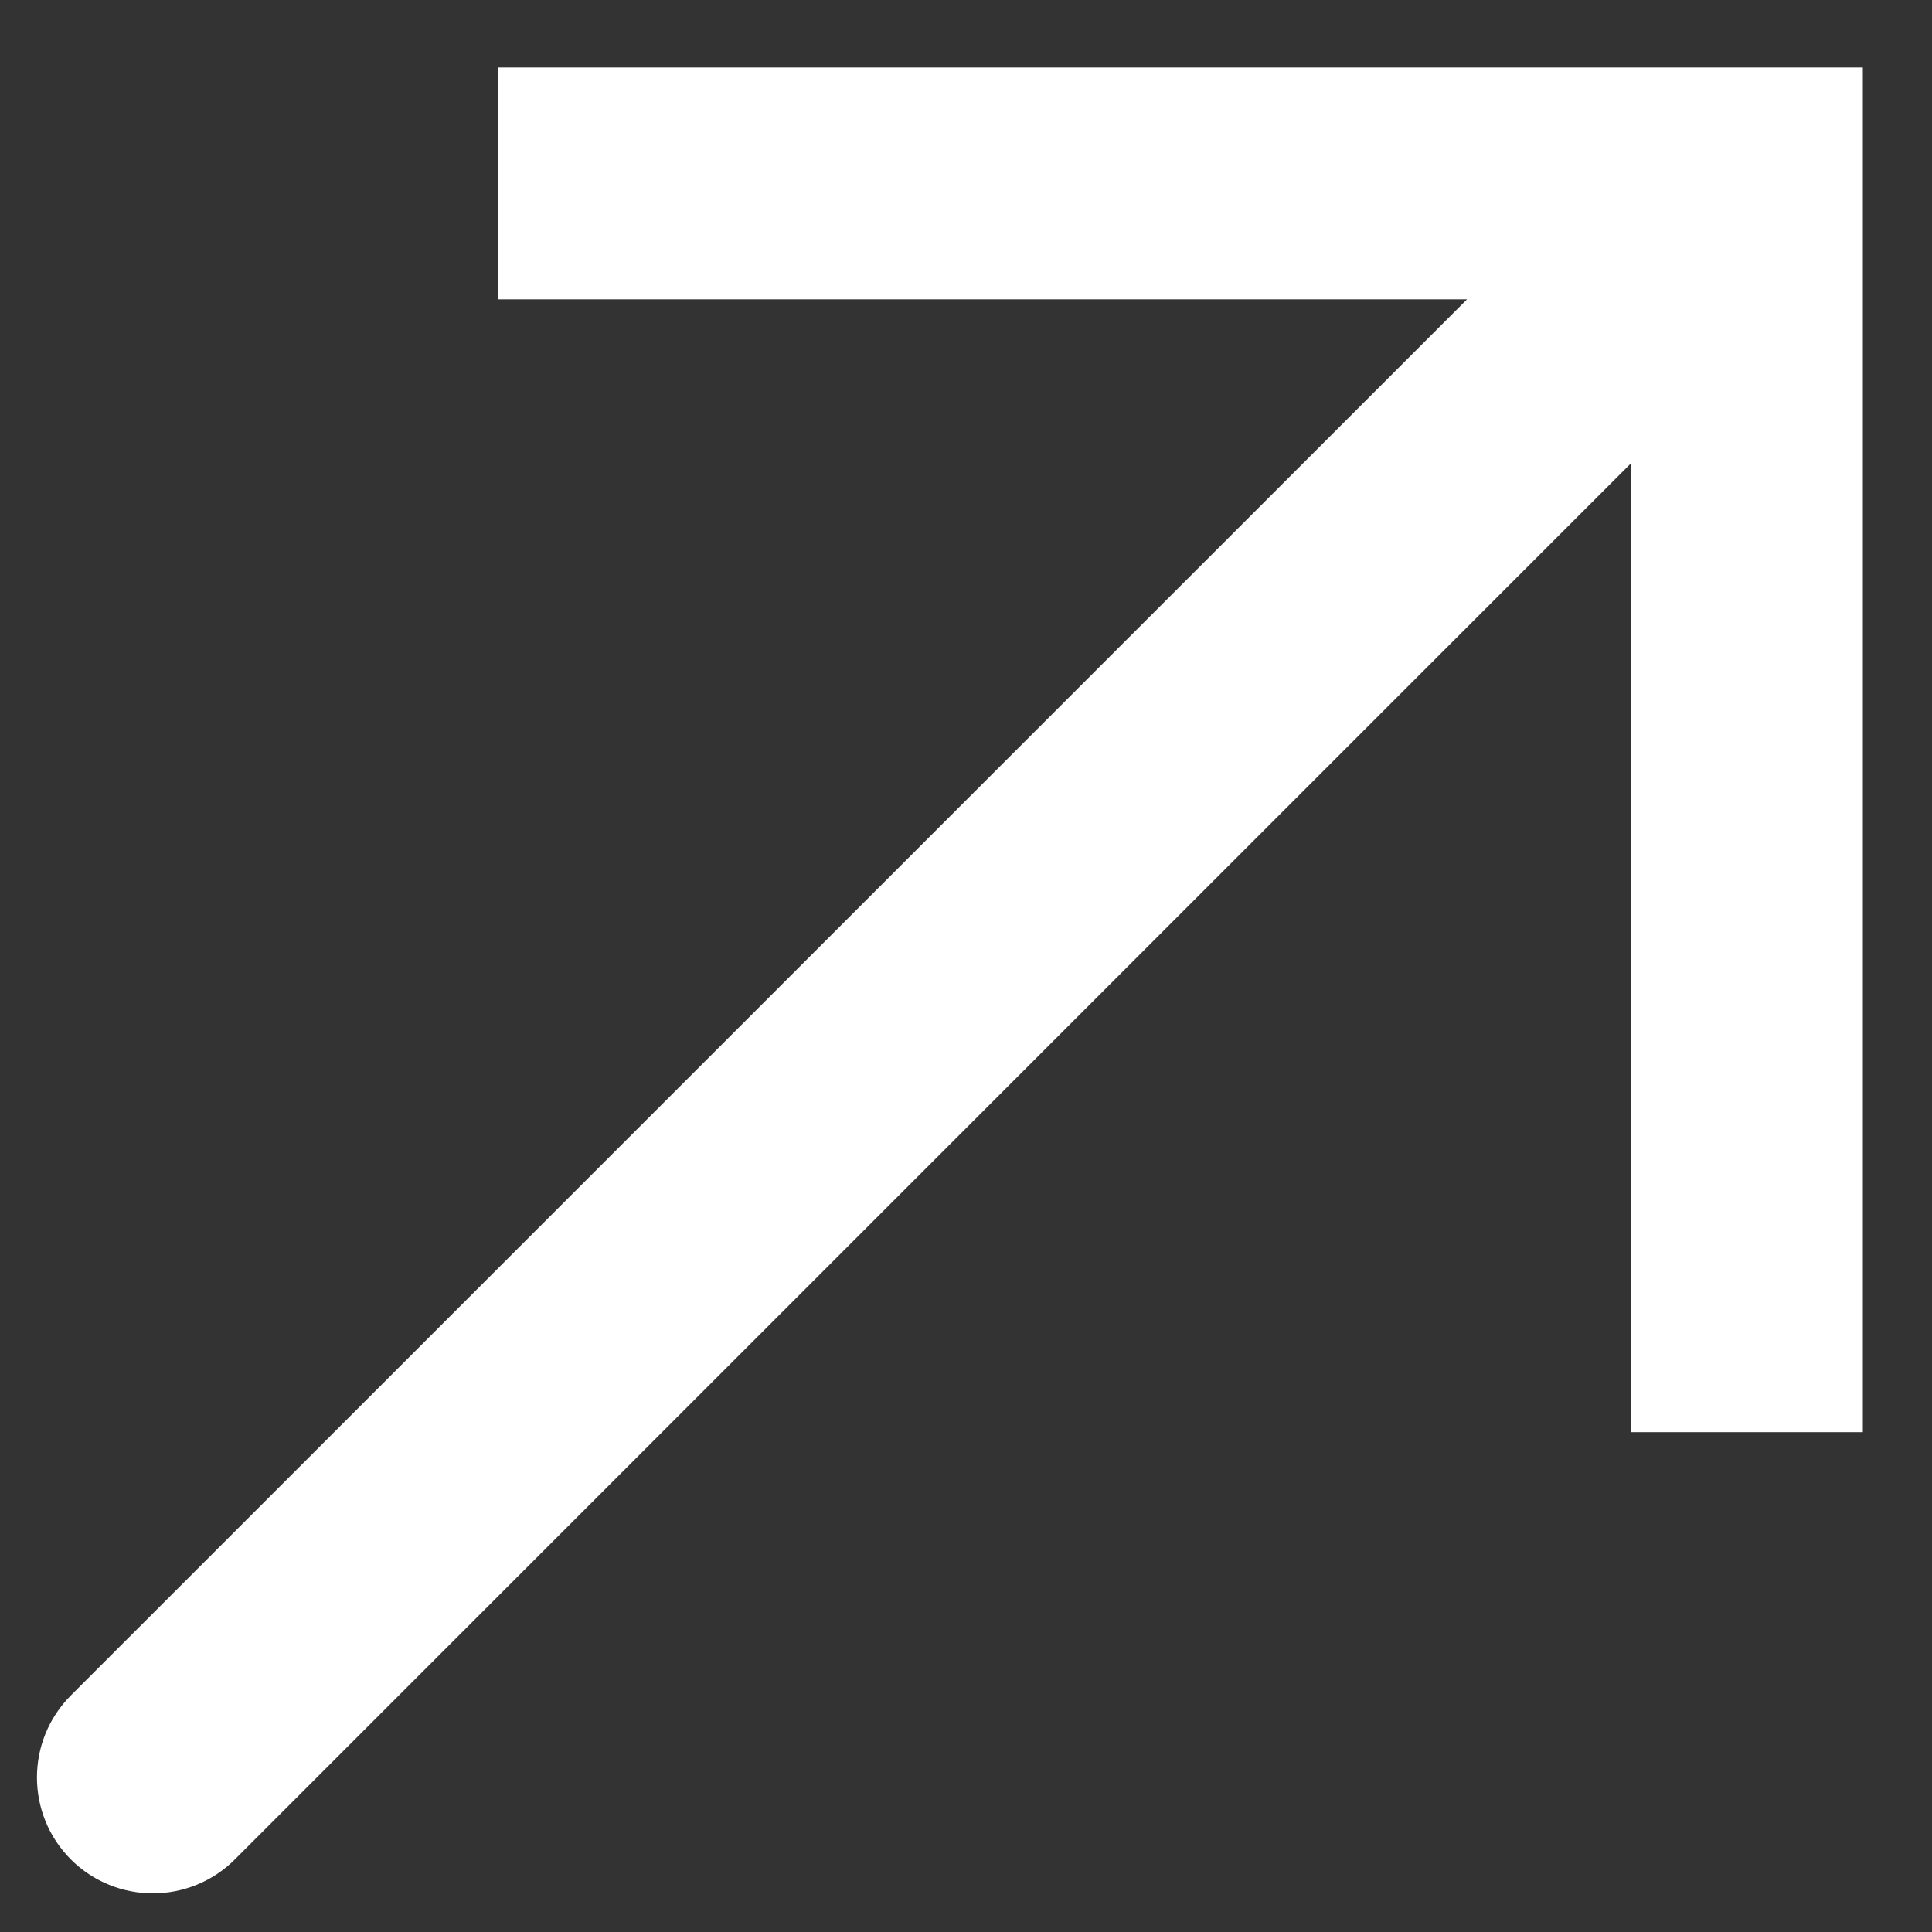
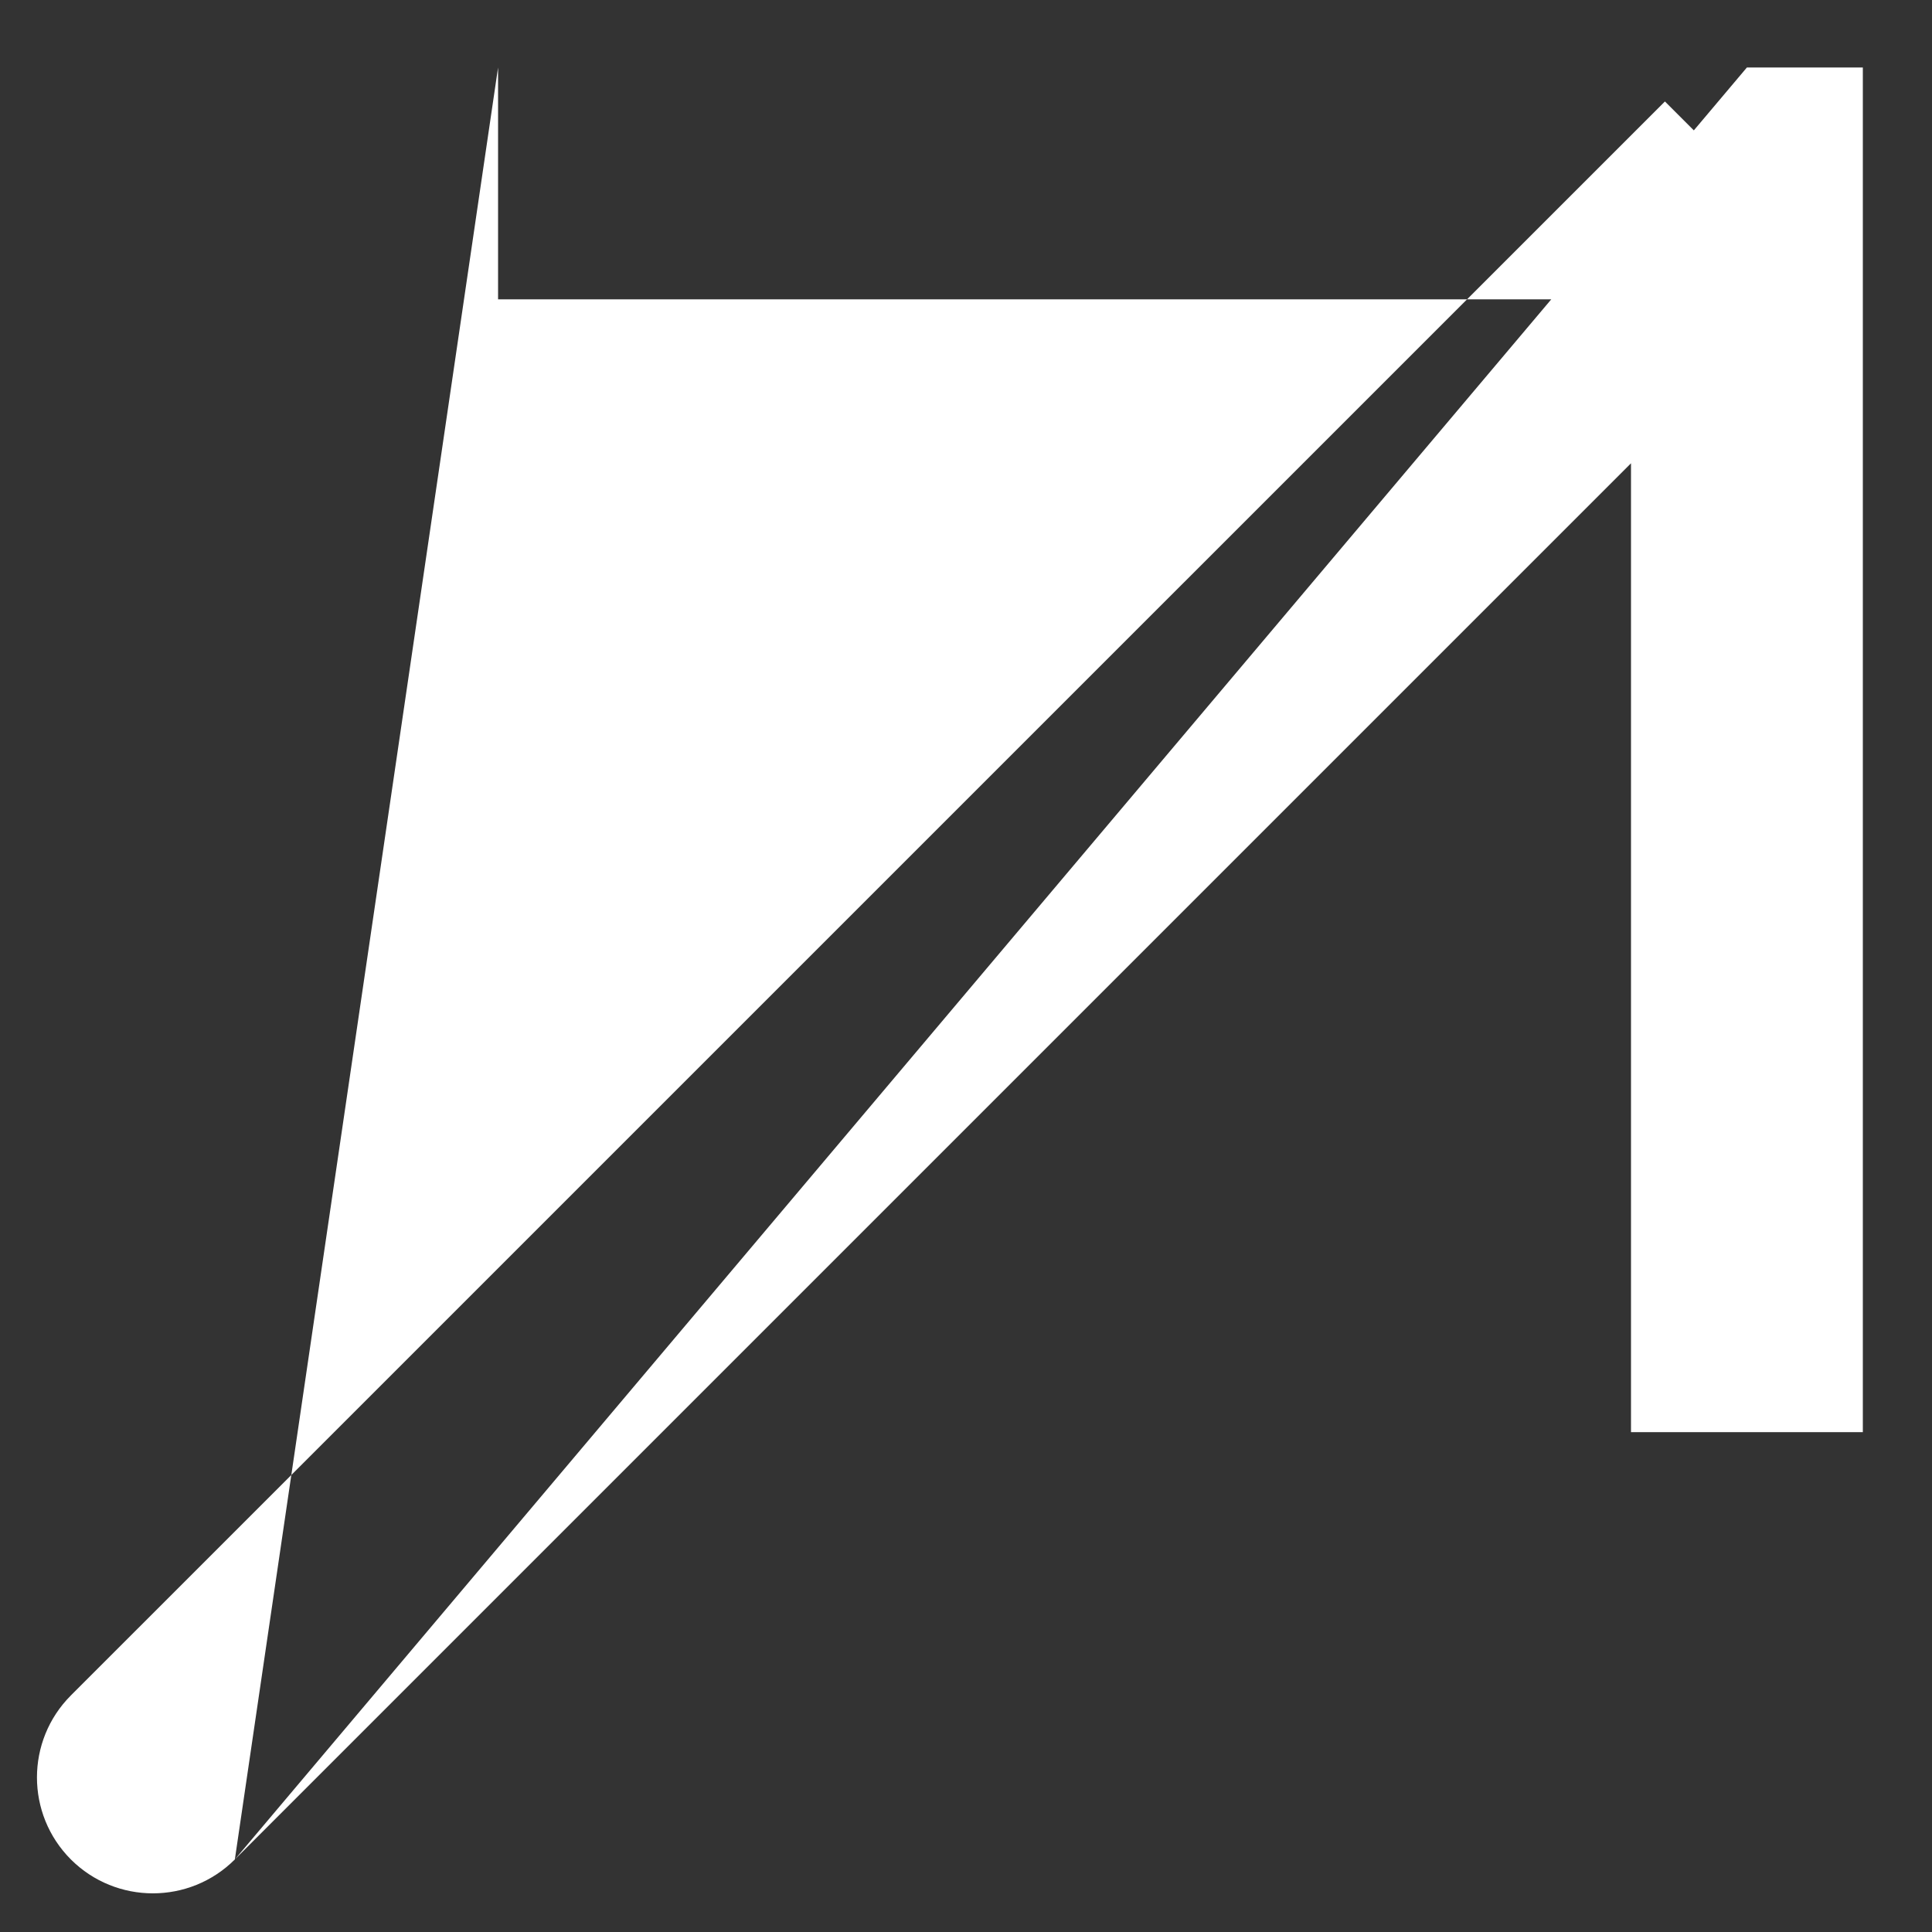
<svg xmlns="http://www.w3.org/2000/svg" width="25" height="25" viewBox="0 0 25 25" fill="none">
  <rect x="0" y="0" width="25" height="25" fill="#333333" stroke="none" />
-   <path d="M22.605 2.373L22.605 0.873L24.105 0.873L24.105 2.373L22.605 2.373ZM3.039 24.061C2.453 24.646 1.503 24.646 0.917 24.061C0.332 23.475 0.332 22.525 0.917 21.939L3.039 24.061ZM6.445 0.873L22.605 0.873L22.605 3.873L6.445 3.873L6.445 0.873ZM24.105 2.373L24.105 18.532L21.105 18.532L21.105 2.373L24.105 2.373ZM23.666 3.434L3.039 24.061L0.917 21.939L21.544 1.313L23.666 3.434Z" fill="#fff" />
+   <path d="M22.605 2.373L22.605 0.873L24.105 0.873L24.105 2.373L22.605 2.373ZM3.039 24.061C2.453 24.646 1.503 24.646 0.917 24.061C0.332 23.475 0.332 22.525 0.917 21.939L3.039 24.061ZL22.605 0.873L22.605 3.873L6.445 3.873L6.445 0.873ZM24.105 2.373L24.105 18.532L21.105 18.532L21.105 2.373L24.105 2.373ZM23.666 3.434L3.039 24.061L0.917 21.939L21.544 1.313L23.666 3.434Z" fill="#fff" />
</svg>